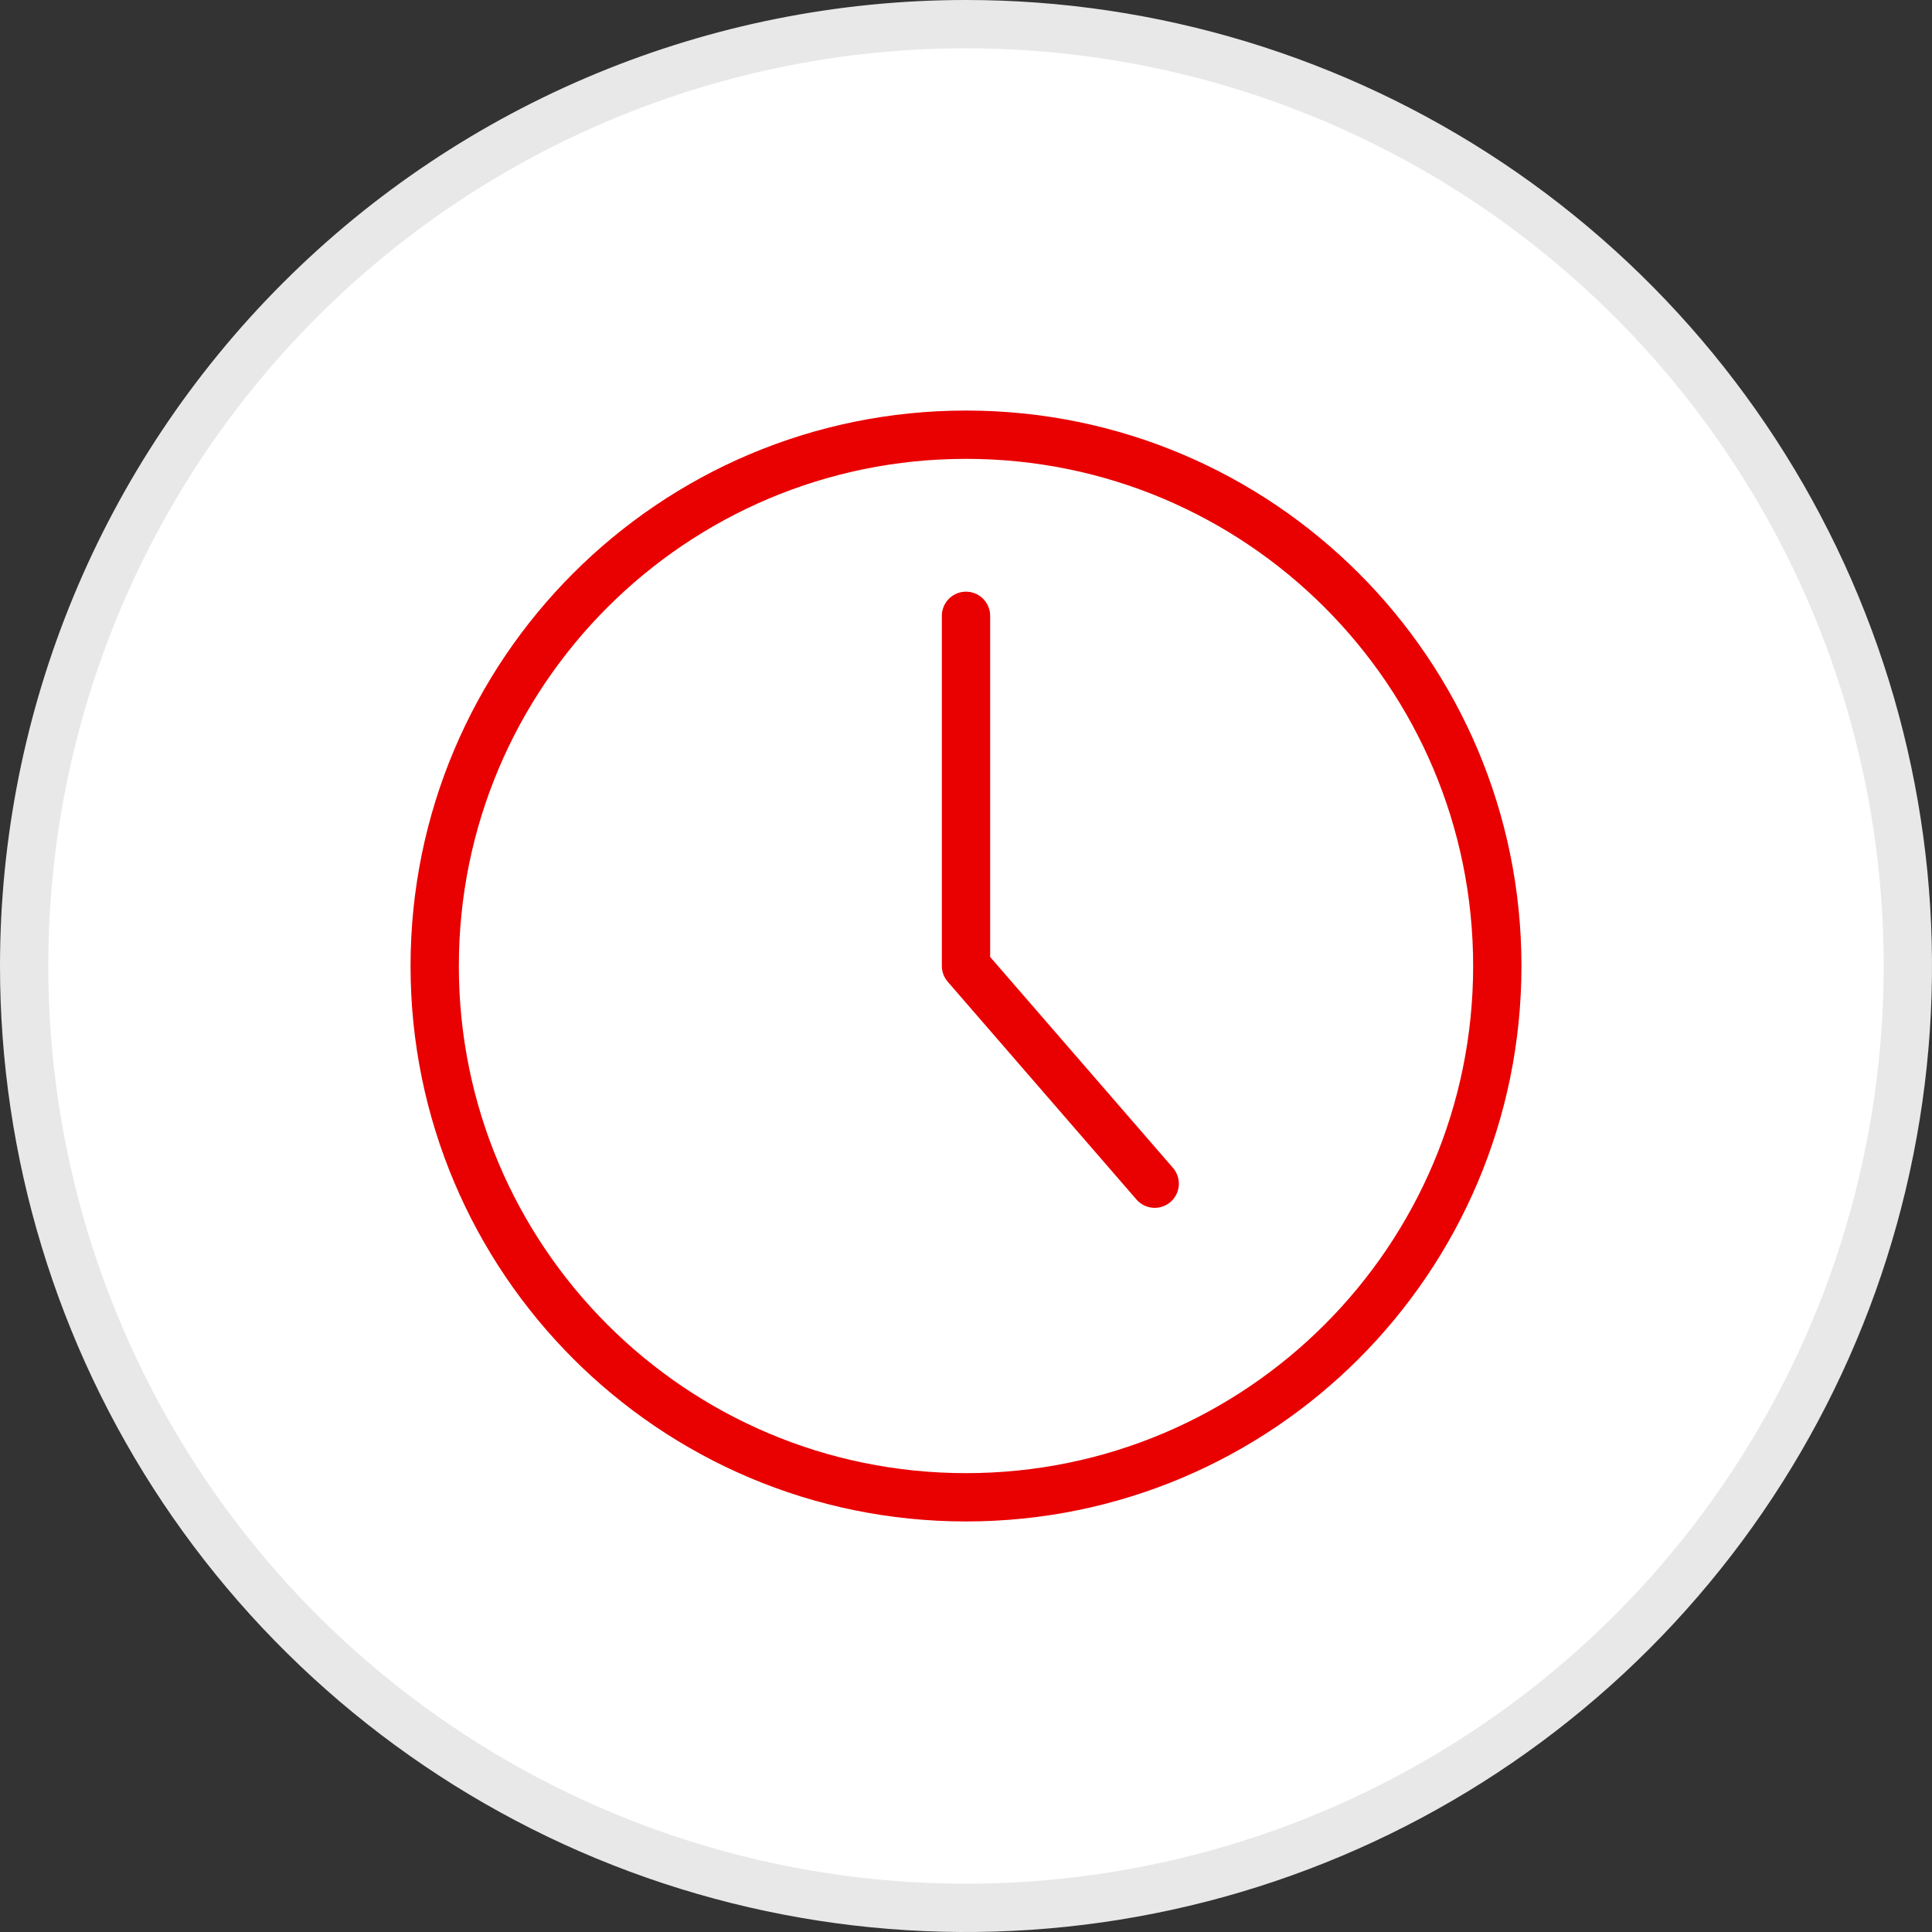
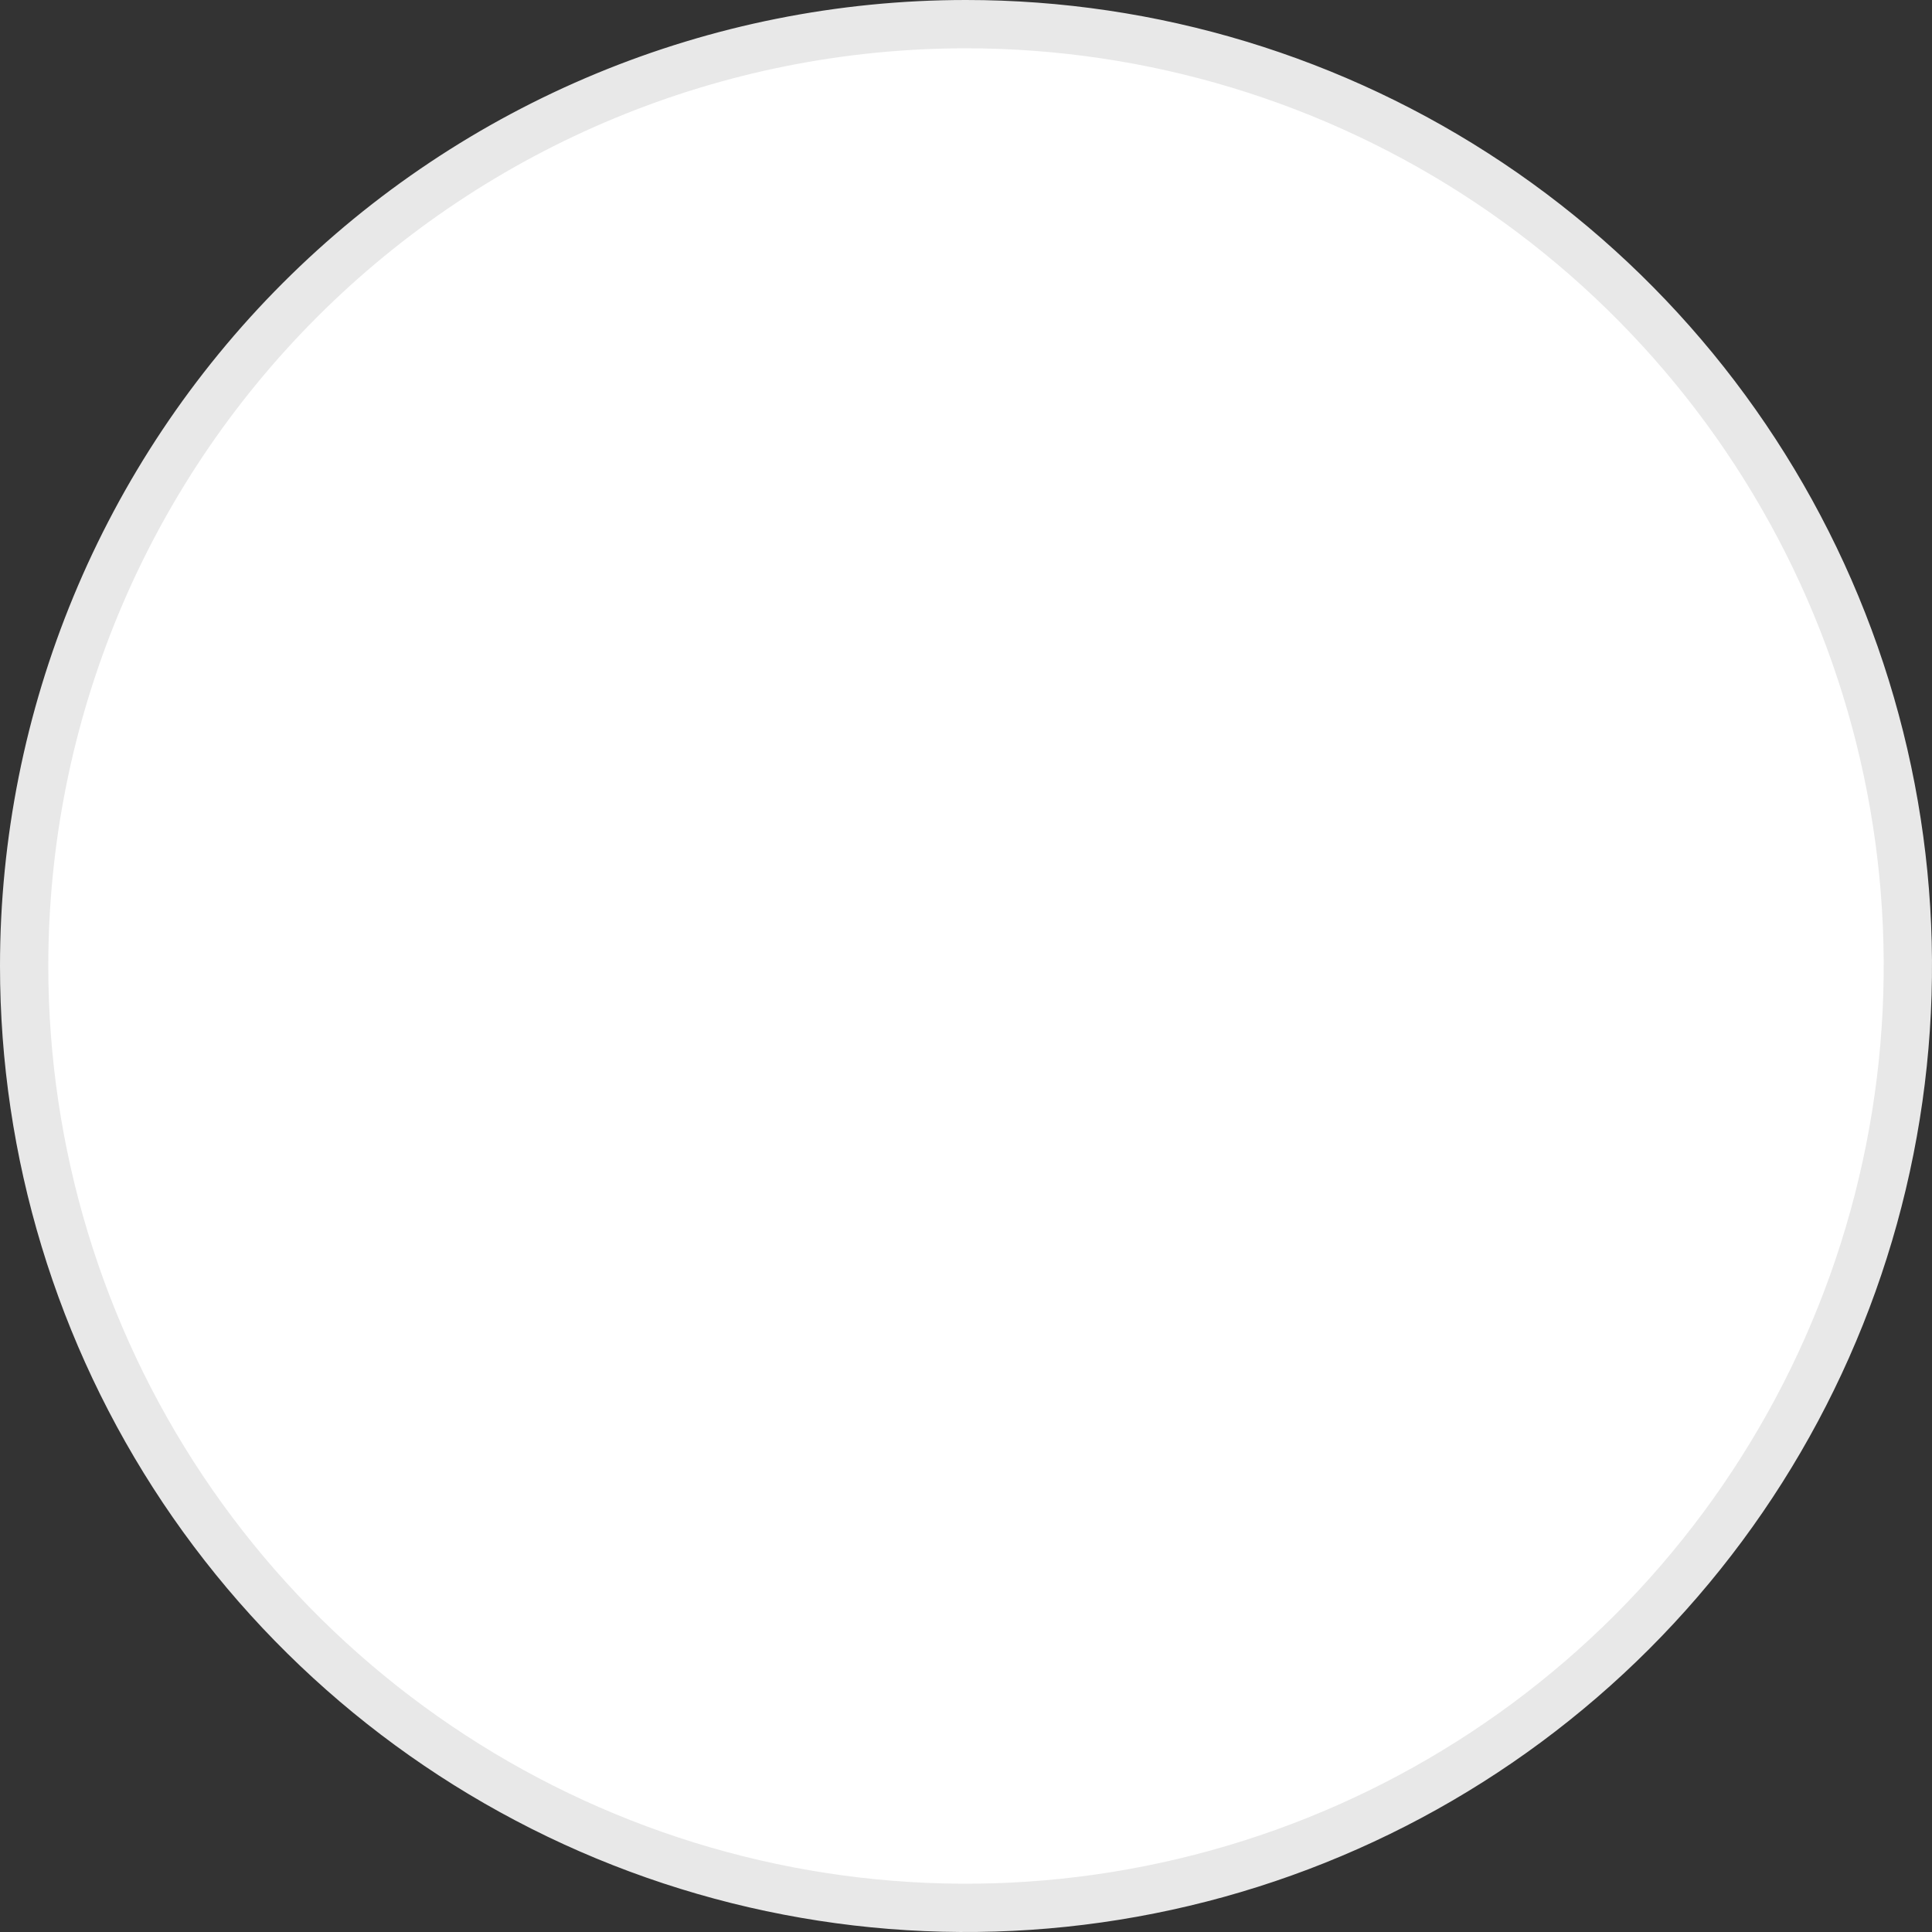
<svg xmlns="http://www.w3.org/2000/svg" width="40" height="40" viewBox="0 0 40 40" fill="none">
  <rect x="0" y="0" width="40" height="40" fill="#333333" stroke="none" />
  <path d="M20 0.5C23.857 0.5 27.627 1.644 30.834 3.786C34.04 5.929 36.54 8.975 38.016 12.538C39.492 16.101 39.878 20.022 39.125 23.804C38.373 27.587 36.516 31.061 33.789 33.789C31.061 36.516 27.587 38.373 23.804 39.125C20.022 39.878 16.101 39.492 12.538 38.016C8.975 36.54 5.929 34.04 3.786 30.834C1.644 27.627 0.5 23.857 0.5 20C0.5 14.828 2.554 9.868 6.211 6.211C9.868 2.554 14.828 0.5 20 0.5Z" fill="white" stroke="#E8E8E8" />
-   <path d="M20 31C26.075 31 31 26.075 31 20C31 13.925 26.075 9 20 9C13.925 9 9 13.925 9 20C9 26.075 13.925 31 20 31Z" stroke="#E90000" stroke-linecap="round" stroke-linejoin="round" />
-   <path d="M20 12.75V19.999L23.907 24.507" stroke="#E90000" stroke-linecap="round" stroke-linejoin="round" />
</svg>